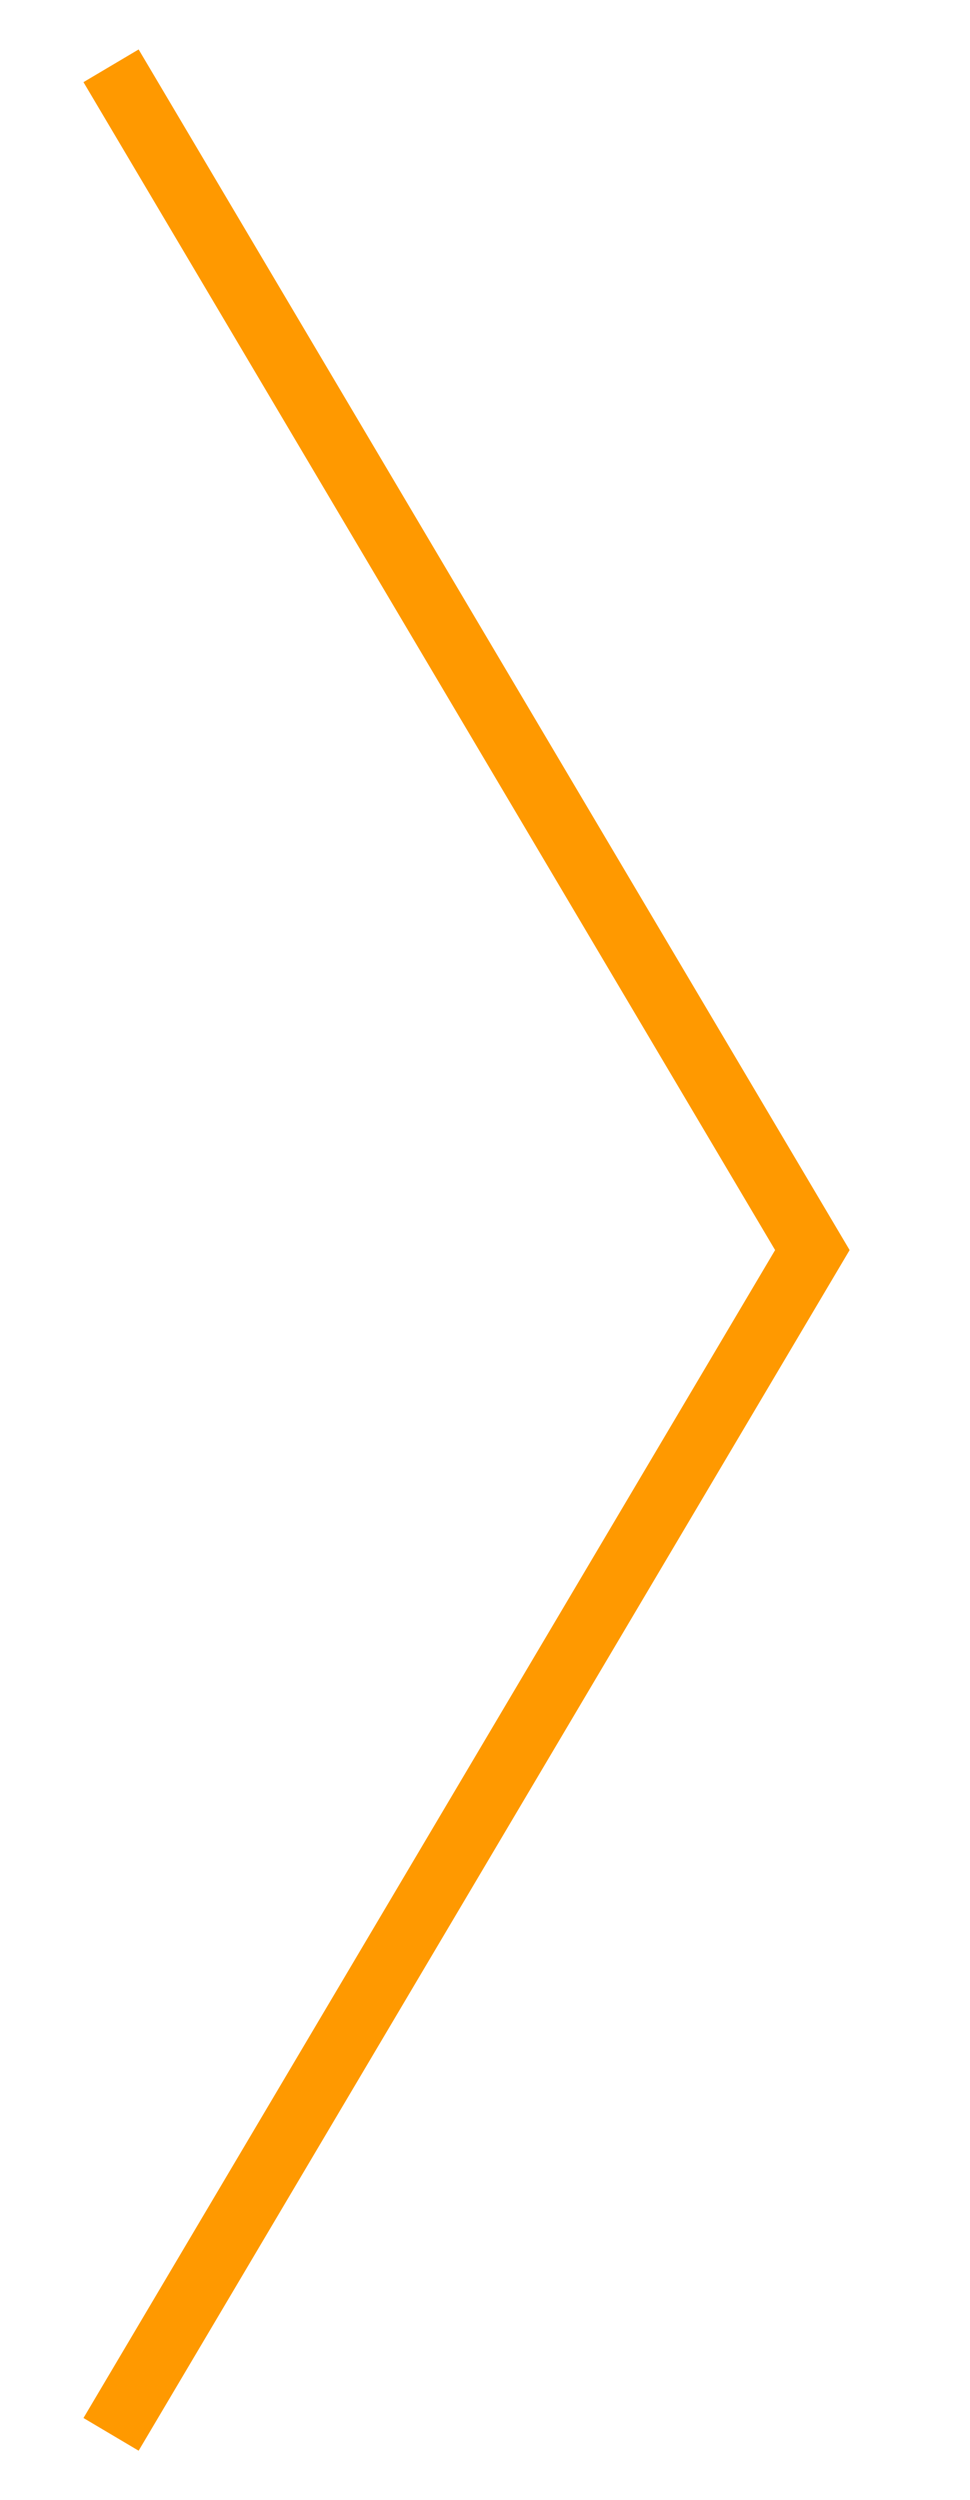
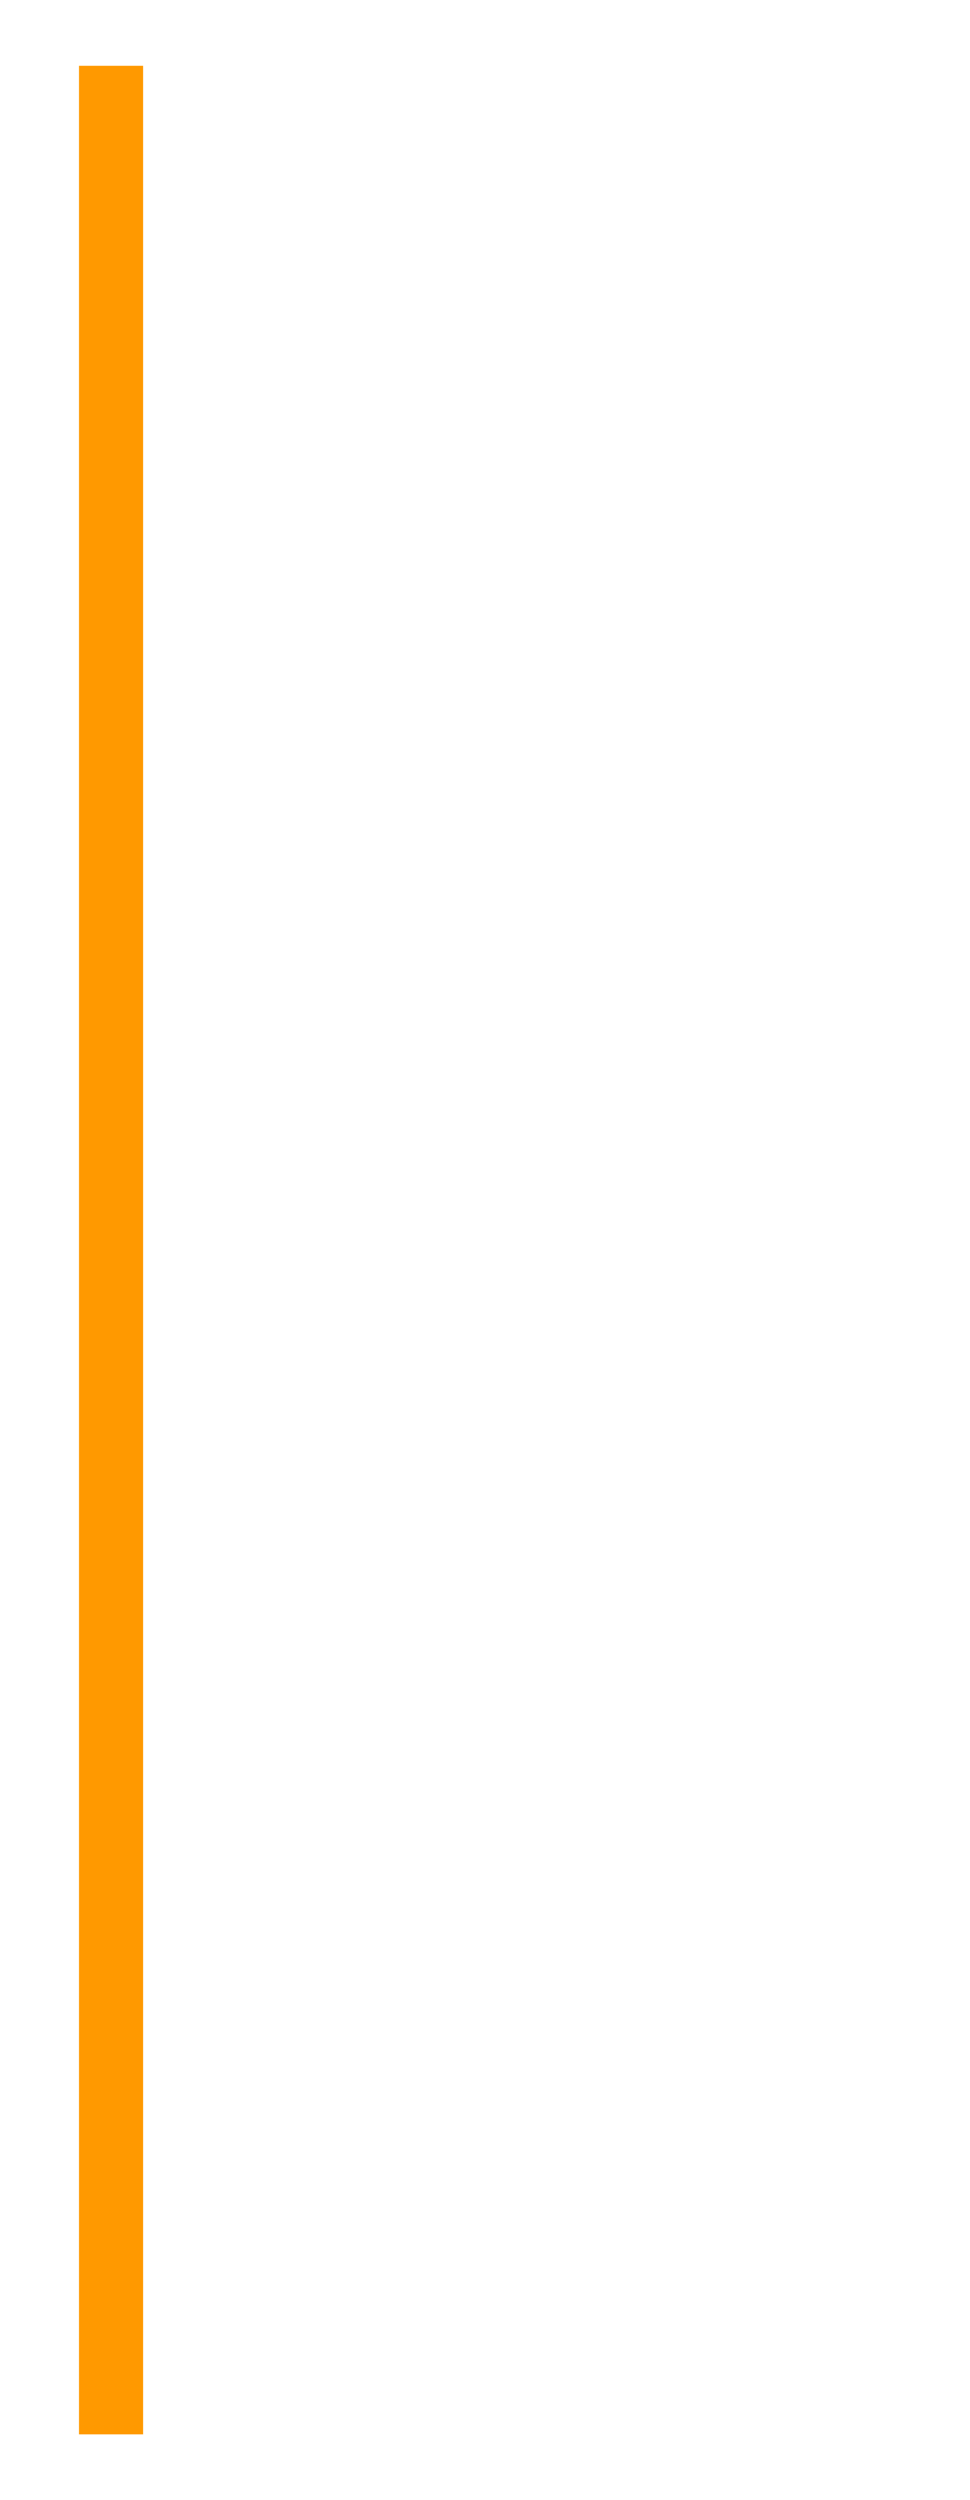
<svg xmlns="http://www.w3.org/2000/svg" width="33" height="85" viewBox="0 0 33 85" fill="none">
-   <path d="M3.778 82.763L27.637 42.5L3.778 2.237" stroke="#FF9900" stroke-width="2.181" />
+   <path d="M3.778 82.763L3.778 2.237" stroke="#FF9900" stroke-width="2.181" />
</svg>